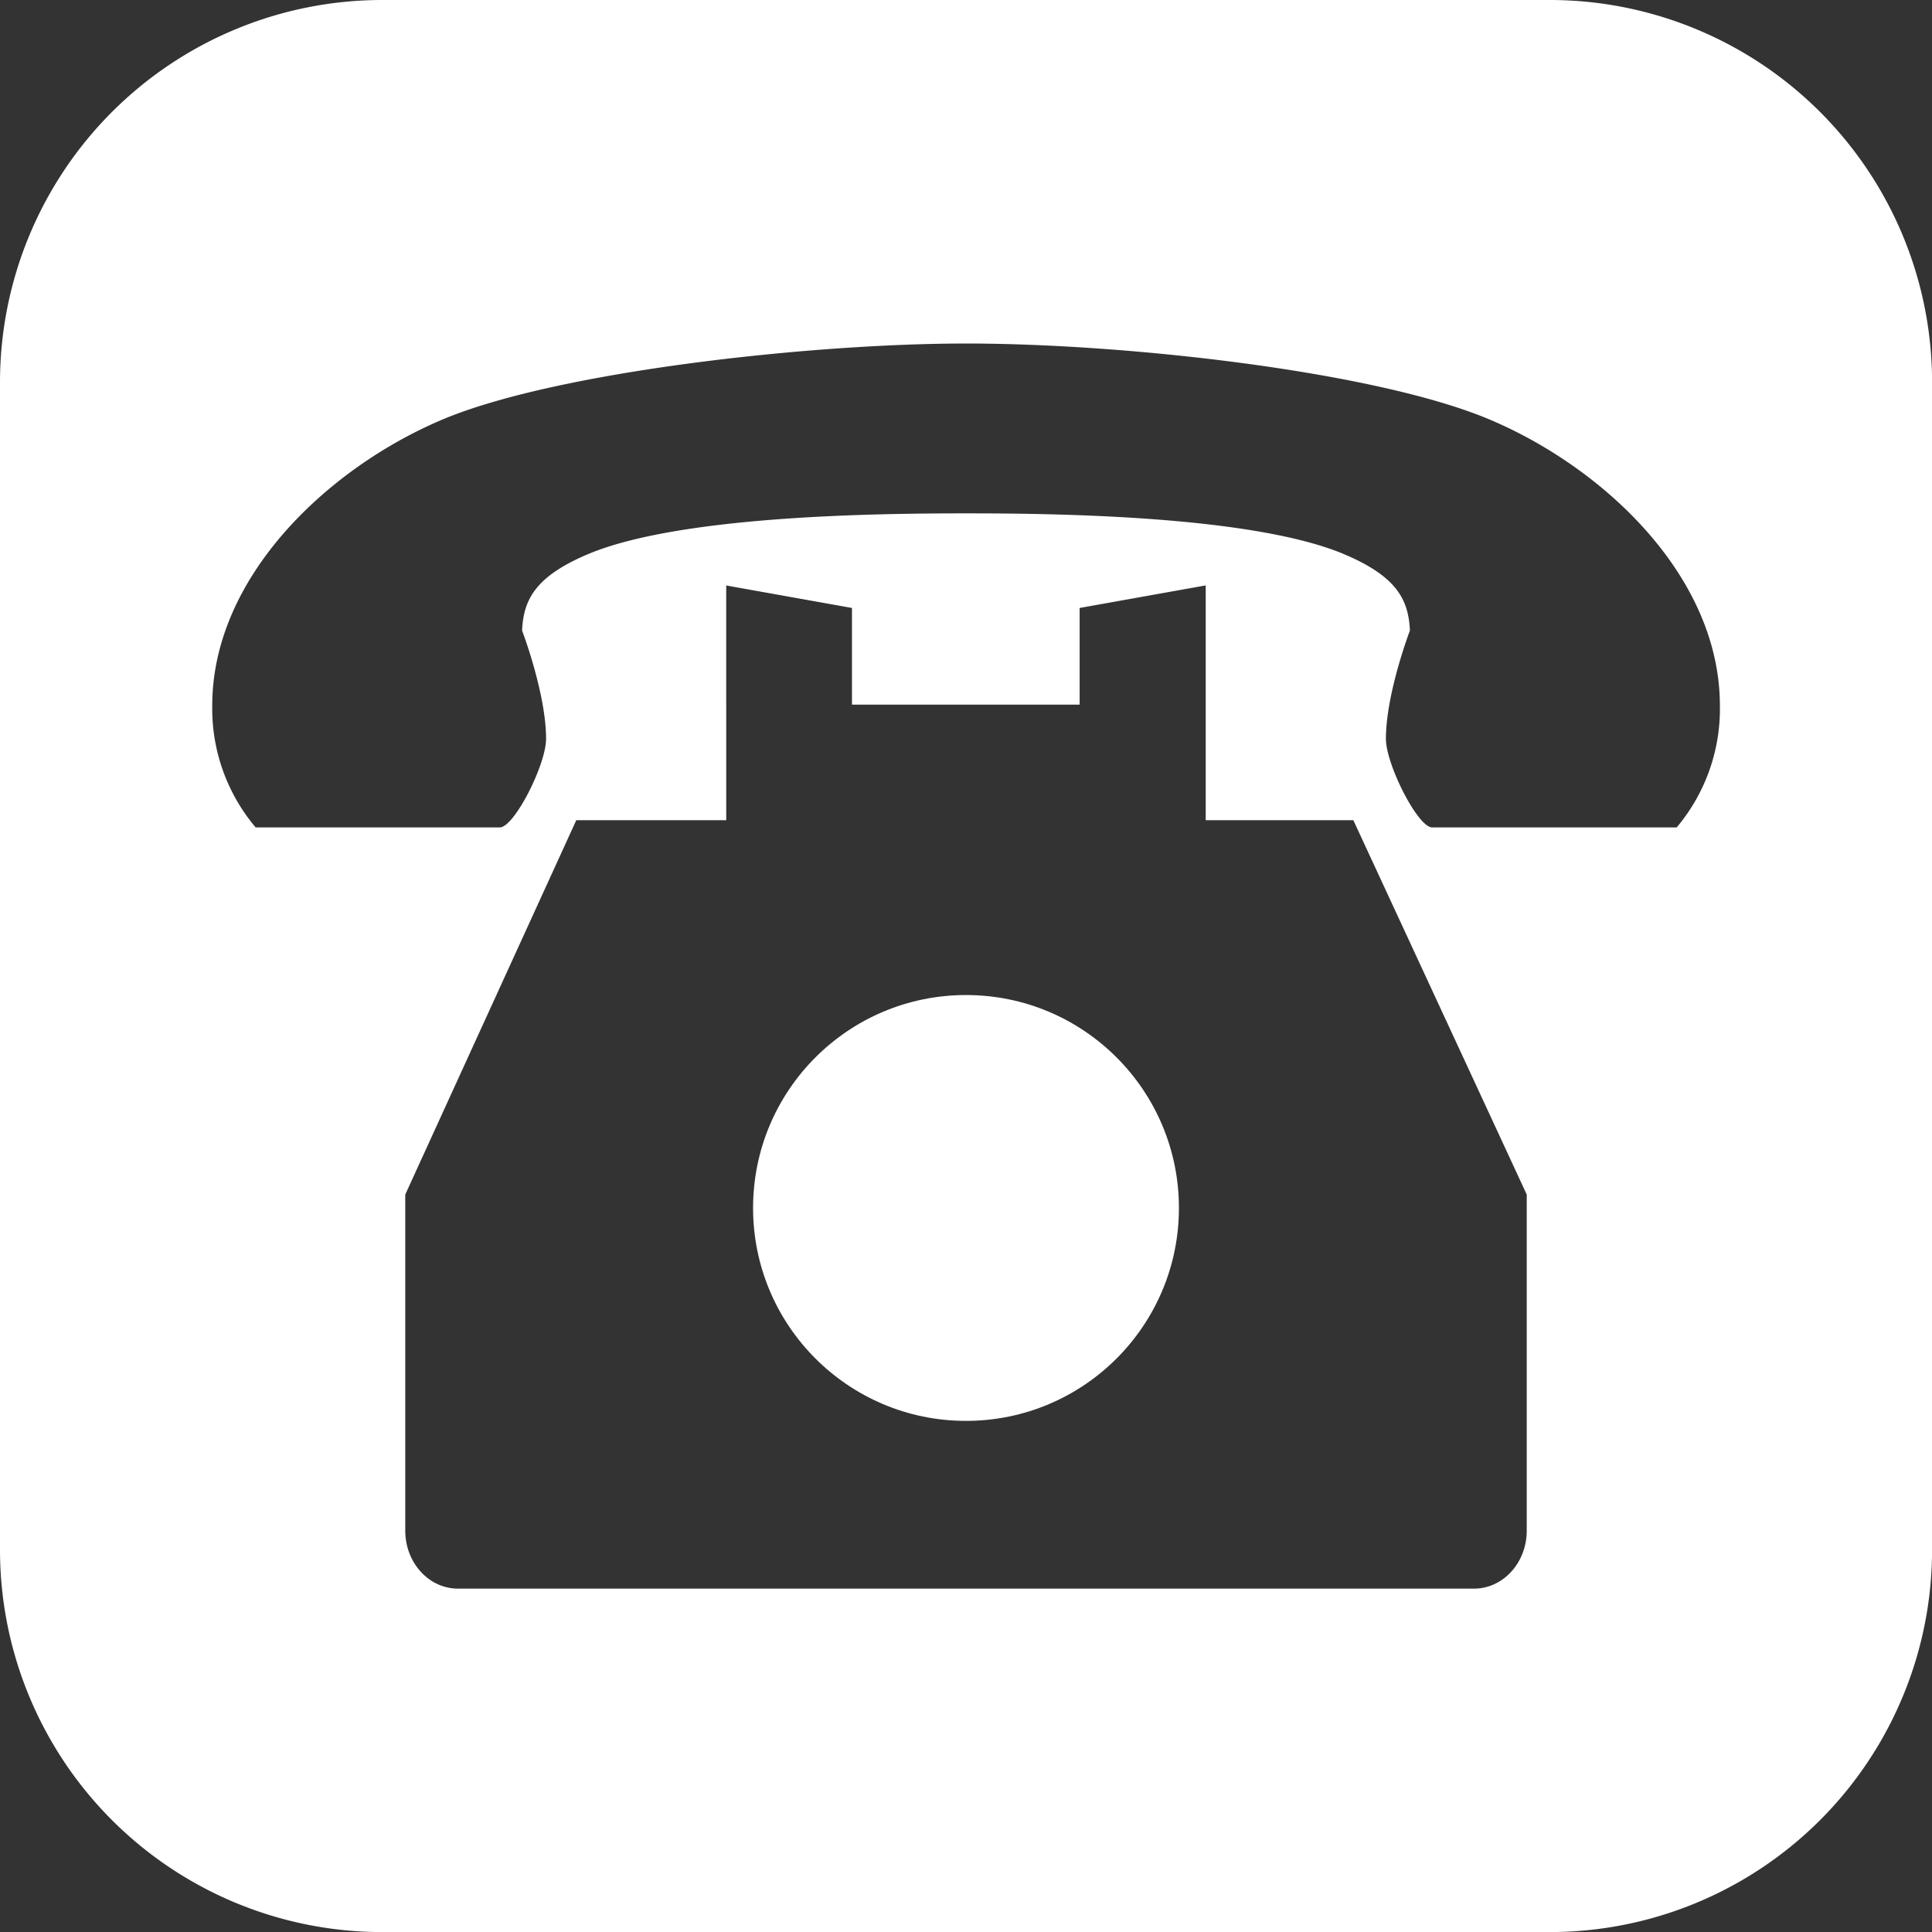
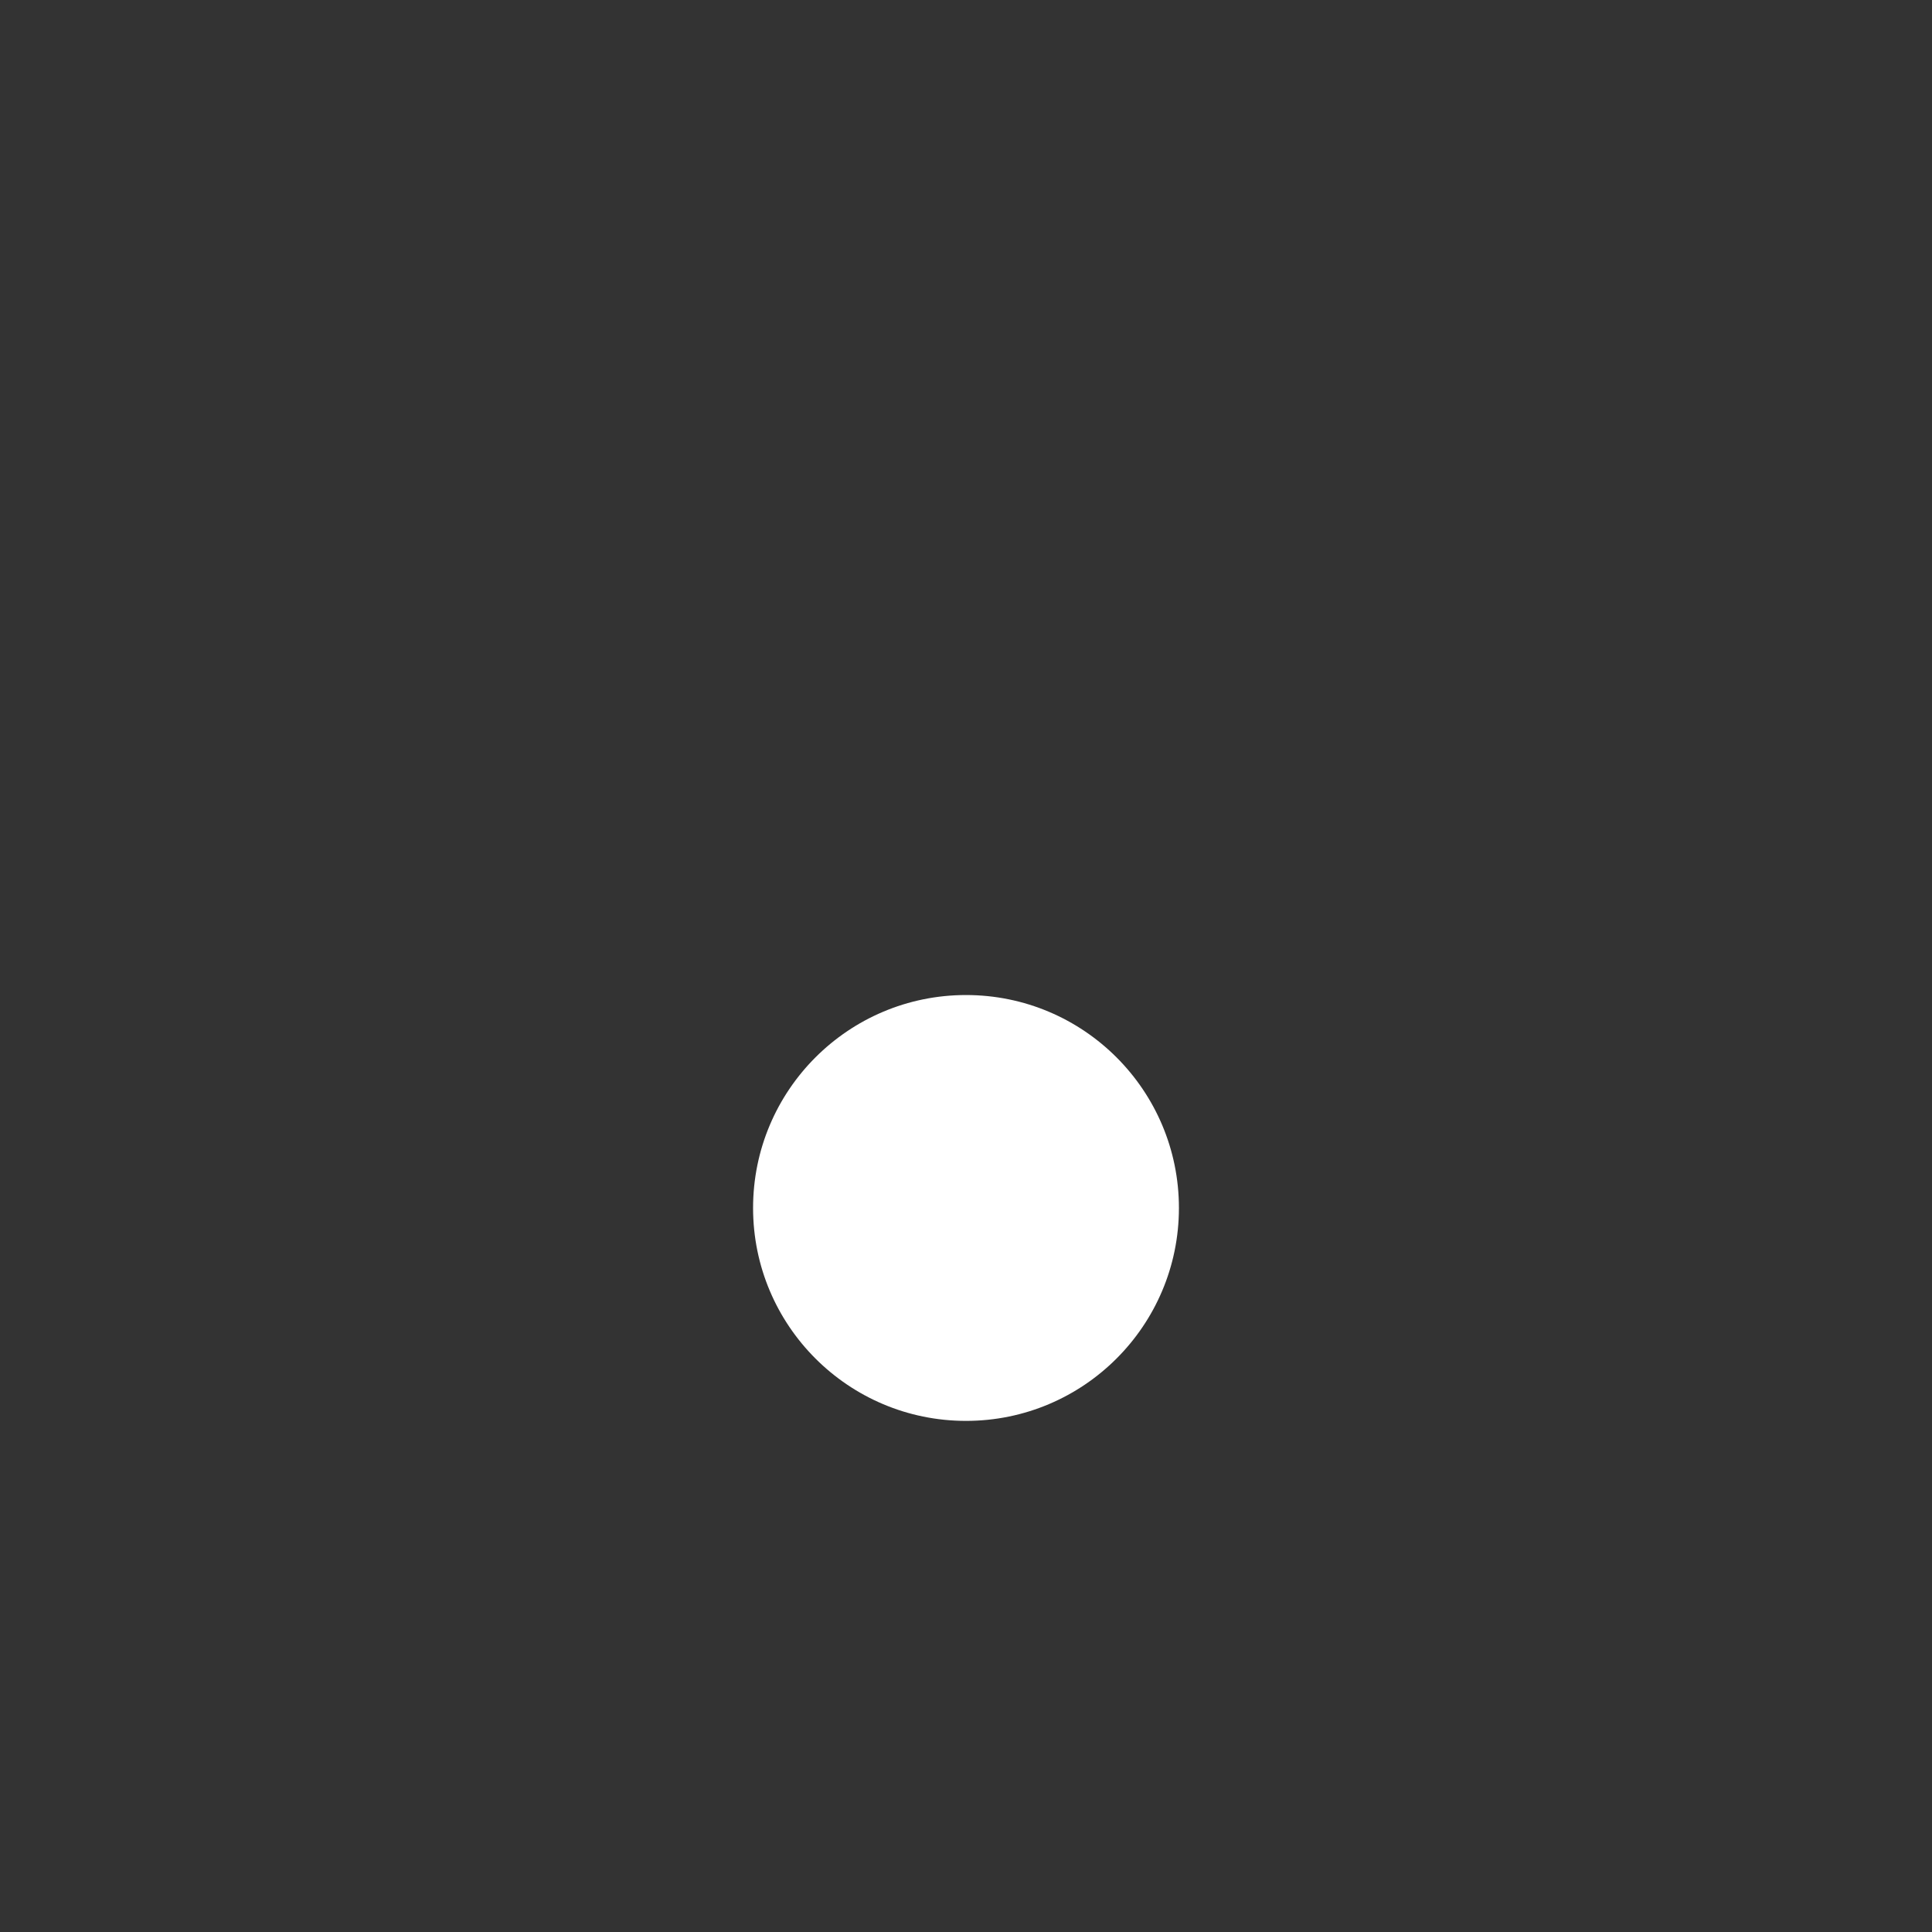
<svg xmlns="http://www.w3.org/2000/svg" id="图层_1" data-name="图层 1" viewBox="0 0 283.46 283.46">
  <rect x="0" y="0" width="283.46" height="283.46" fill="#333333" stroke="none" />
  <defs>
    <style>.cls-1{fill:#fff;}</style>
  </defs>
  <title>电话</title>
  <circle class="cls-1" cx="141.73" cy="177.23" r="31.24" />
-   <path class="cls-1" d="M227.38,0H56.09A56.09,56.09,0,0,0,0,56.09V227.38a56.09,56.09,0,0,0,56.09,56.09H227.38a56.09,56.09,0,0,0,56.09-56.09V56.09A56.09,56.09,0,0,0,227.38,0ZM224,186.12v38.46c0,4.69-3.46,8.5-7.73,8.5H67.19c-4.27,0-7.73-3.8-7.73-8.5V175.26l25.09-54.92h22V85.9L125,89.2v14.18h33.4V89.2l18.5-3.31v34.45h21.66L224,175.26Zm22-64.72H210.14c-2.13,0-6.8-9.25-6.8-13,0-6.65,3.52-15.89,3.52-15.89-.2-4.57-2-7.92-9.47-11.12-13.51-5.81-43.21-6.07-55.66-6.07s-42.16.26-55.66,6.07c-7.45,3.2-9.27,6.54-9.47,11.12,0,0,3.52,9.24,3.52,15.89,0,3.78-4.67,13-6.8,13H37.51a27,27,0,0,1-6.37-17.87c0-18.82,16.86-34.8,33.69-41.94,16.64-7.05,54-11.19,76.91-11.19,23.66,0,60.27,4.13,76.91,11.19,16.83,7.14,33.69,23.12,33.69,41.94A27,27,0,0,1,246,121.4Z" />
</svg>